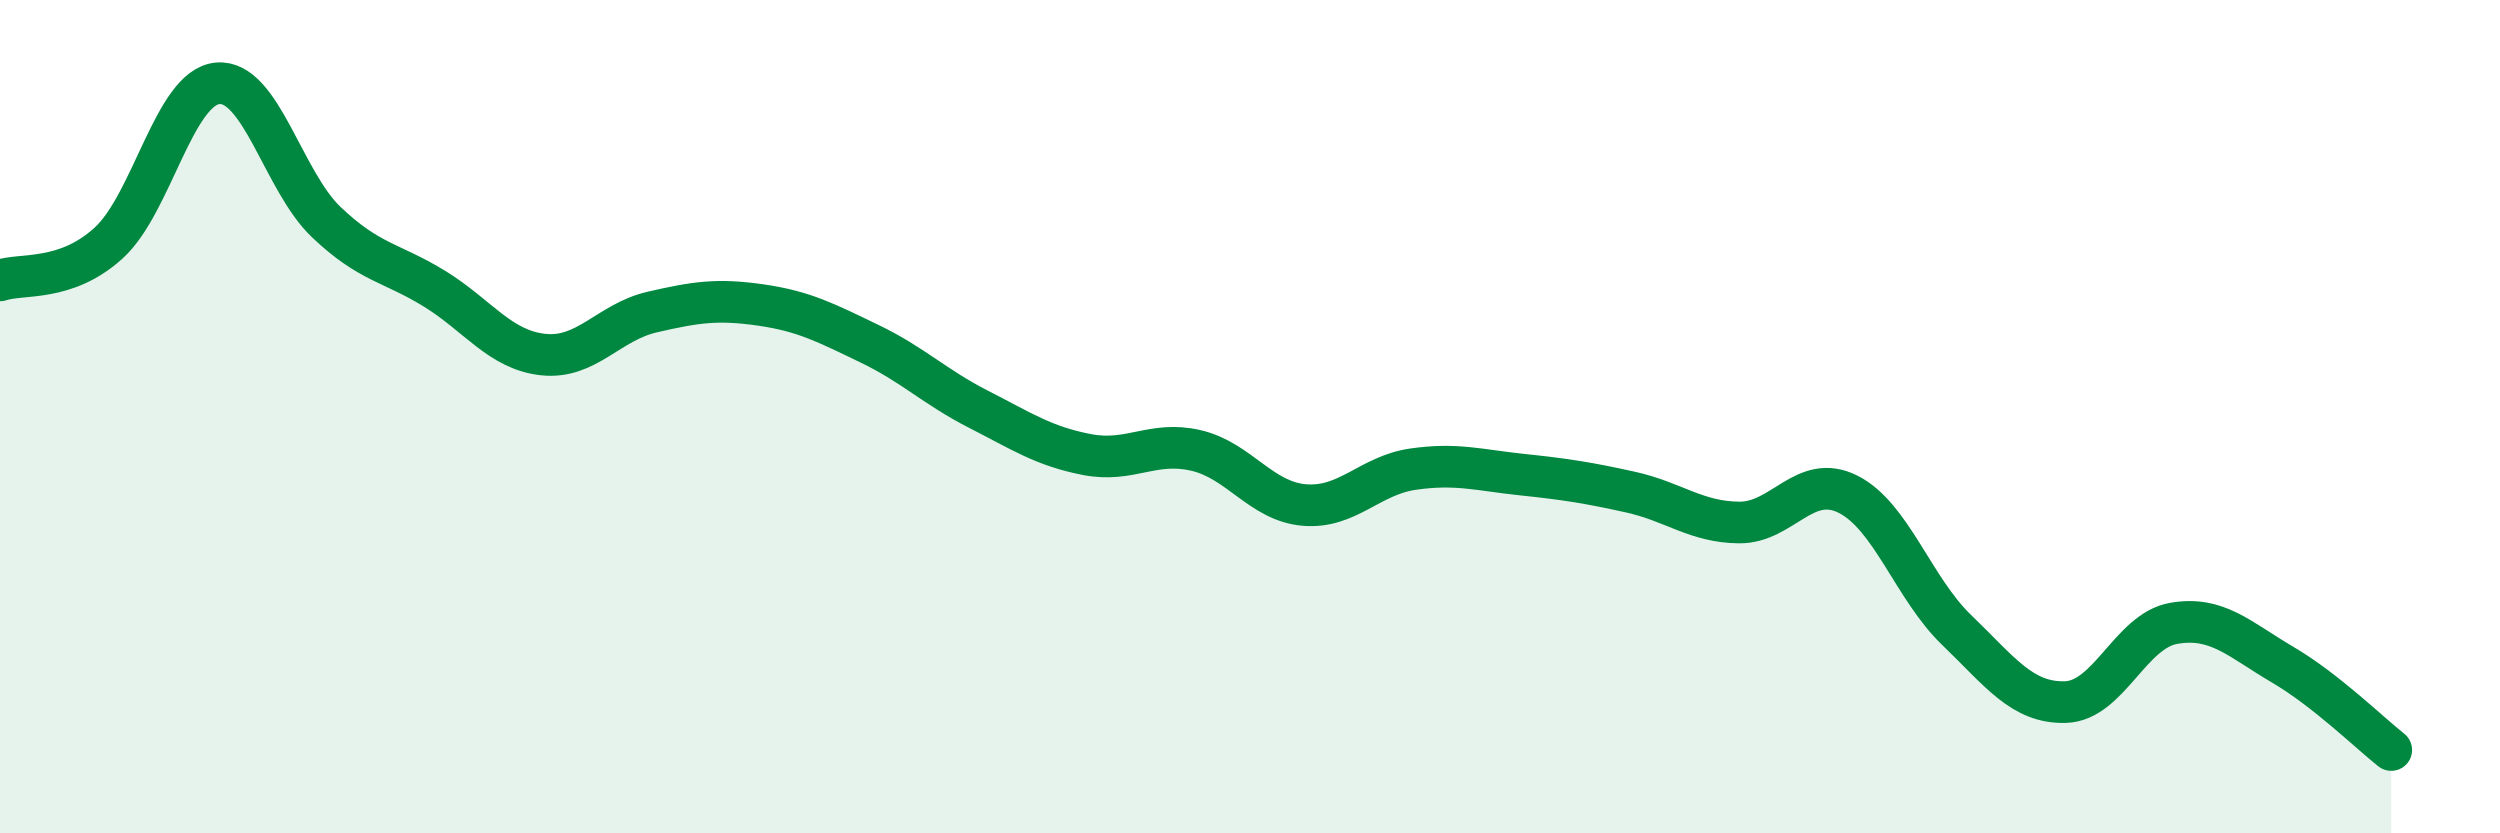
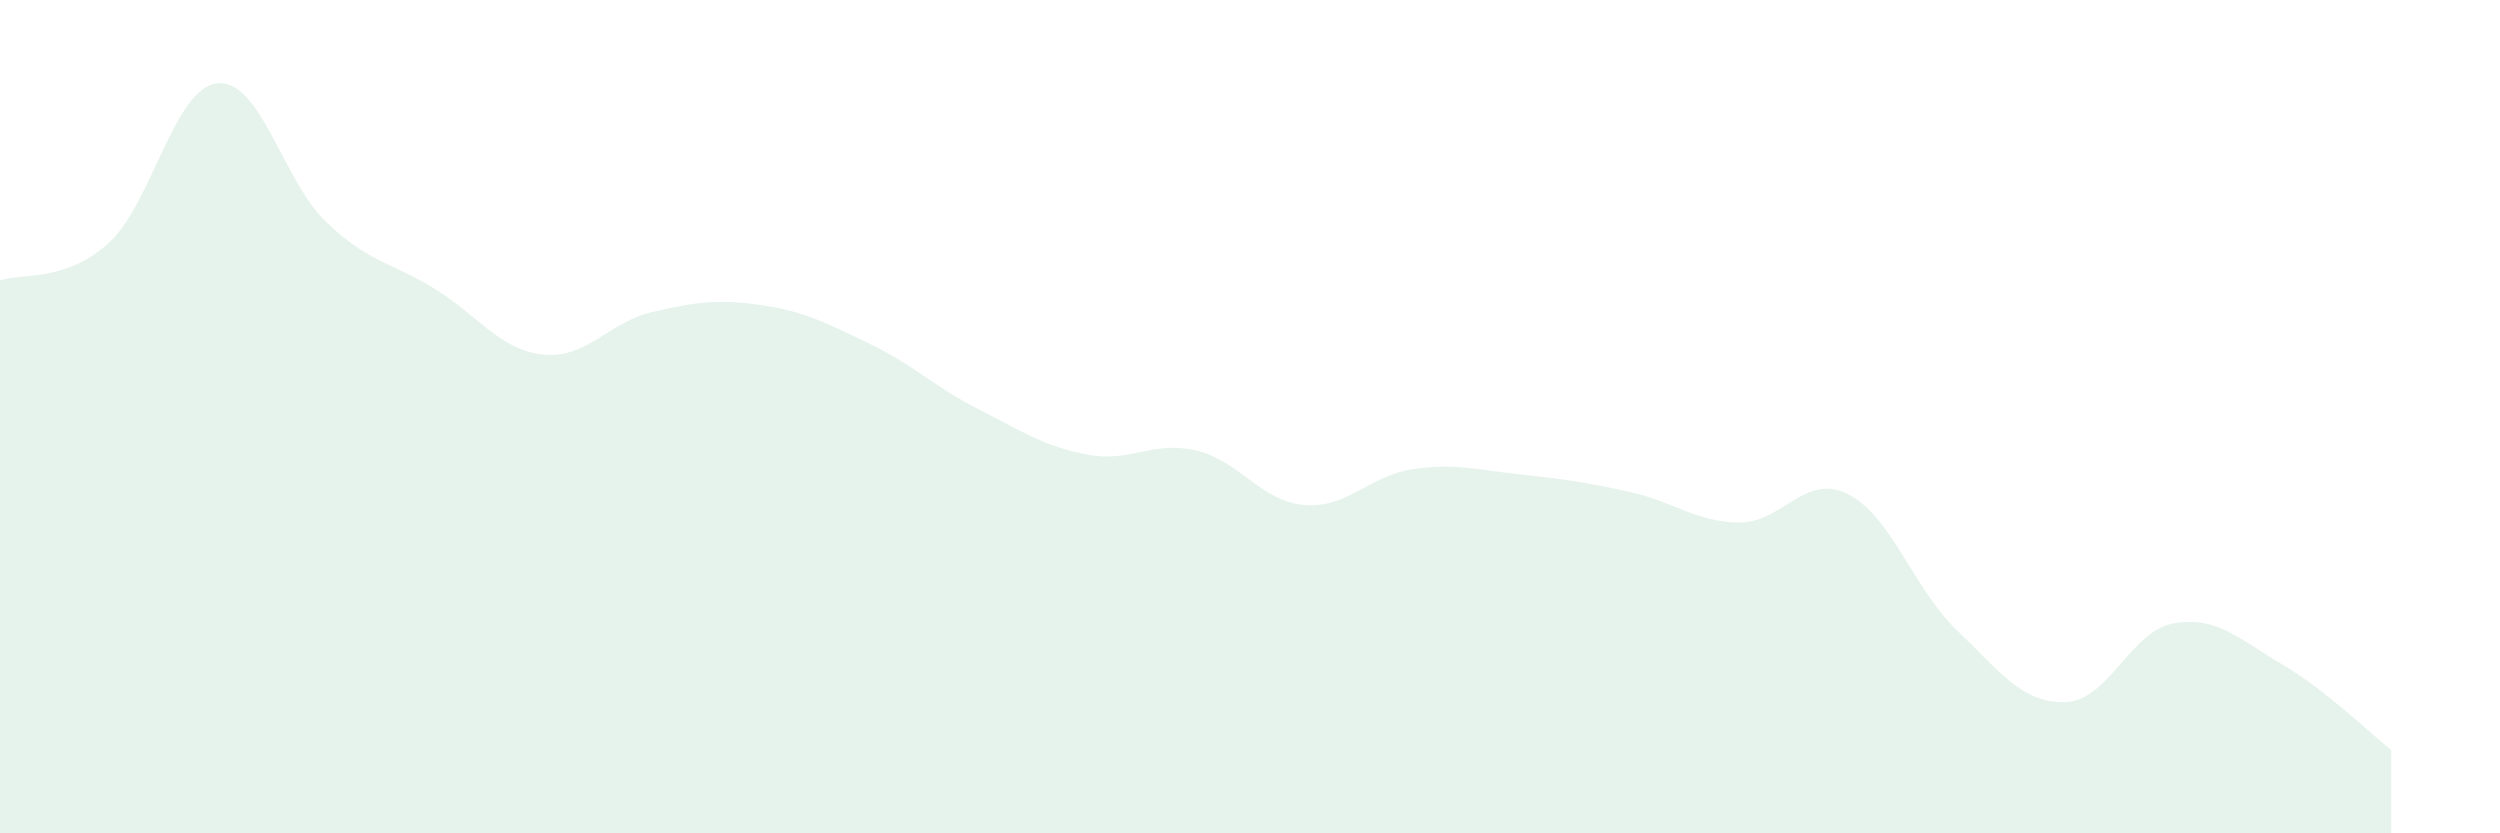
<svg xmlns="http://www.w3.org/2000/svg" width="60" height="20" viewBox="0 0 60 20">
  <path d="M 0,6.73 C 0.52,6.55 1.57,6.78 2.61,5.83 C 3.65,4.88 4.18,2.1 5.22,2 C 6.26,1.9 6.79,4.34 7.83,5.33 C 8.87,6.32 9.39,6.29 10.43,6.93 C 11.47,7.57 12,8.4 13.04,8.51 C 14.08,8.62 14.61,7.73 15.65,7.49 C 16.69,7.25 17.22,7.17 18.26,7.32 C 19.3,7.47 19.83,7.75 20.87,8.25 C 21.91,8.75 22.44,9.29 23.48,9.82 C 24.52,10.35 25.05,10.71 26.09,10.91 C 27.13,11.11 27.66,10.57 28.7,10.81 C 29.74,11.05 30.26,12.03 31.3,12.12 C 32.34,12.21 32.87,11.41 33.91,11.26 C 34.95,11.11 35.48,11.28 36.52,11.39 C 37.56,11.5 38.09,11.58 39.13,11.81 C 40.17,12.04 40.7,12.53 41.74,12.54 C 42.78,12.55 43.31,11.34 44.35,11.86 C 45.39,12.38 45.92,14.12 46.96,15.12 C 48,16.12 48.53,16.88 49.57,16.85 C 50.61,16.82 51.13,15.14 52.17,14.96 C 53.21,14.78 53.74,15.34 54.78,15.95 C 55.82,16.56 56.87,17.59 57.39,18L57.39 20L0 20Z" fill="#008740" opacity="0.1" stroke-linecap="round" stroke-linejoin="round" />
-   <path d="M 0,6.73 C 0.52,6.55 1.57,6.78 2.61,5.83 C 3.65,4.88 4.18,2.1 5.22,2 C 6.26,1.9 6.79,4.34 7.83,5.33 C 8.87,6.32 9.39,6.29 10.43,6.93 C 11.47,7.57 12,8.4 13.04,8.51 C 14.08,8.62 14.61,7.73 15.65,7.49 C 16.69,7.25 17.22,7.17 18.26,7.32 C 19.3,7.47 19.83,7.75 20.87,8.25 C 21.91,8.75 22.44,9.29 23.48,9.82 C 24.52,10.35 25.05,10.71 26.09,10.91 C 27.13,11.11 27.66,10.57 28.7,10.81 C 29.74,11.05 30.26,12.03 31.3,12.12 C 32.34,12.21 32.87,11.41 33.91,11.26 C 34.95,11.11 35.48,11.28 36.52,11.39 C 37.56,11.5 38.09,11.58 39.13,11.81 C 40.17,12.04 40.7,12.53 41.74,12.54 C 42.78,12.55 43.31,11.34 44.35,11.86 C 45.39,12.38 45.92,14.12 46.96,15.12 C 48,16.12 48.53,16.88 49.57,16.85 C 50.61,16.82 51.13,15.14 52.17,14.96 C 53.21,14.78 53.74,15.34 54.78,15.95 C 55.82,16.56 56.87,17.59 57.39,18" stroke="#008740" stroke-width="1" fill="none" stroke-linecap="round" stroke-linejoin="round" />
</svg>